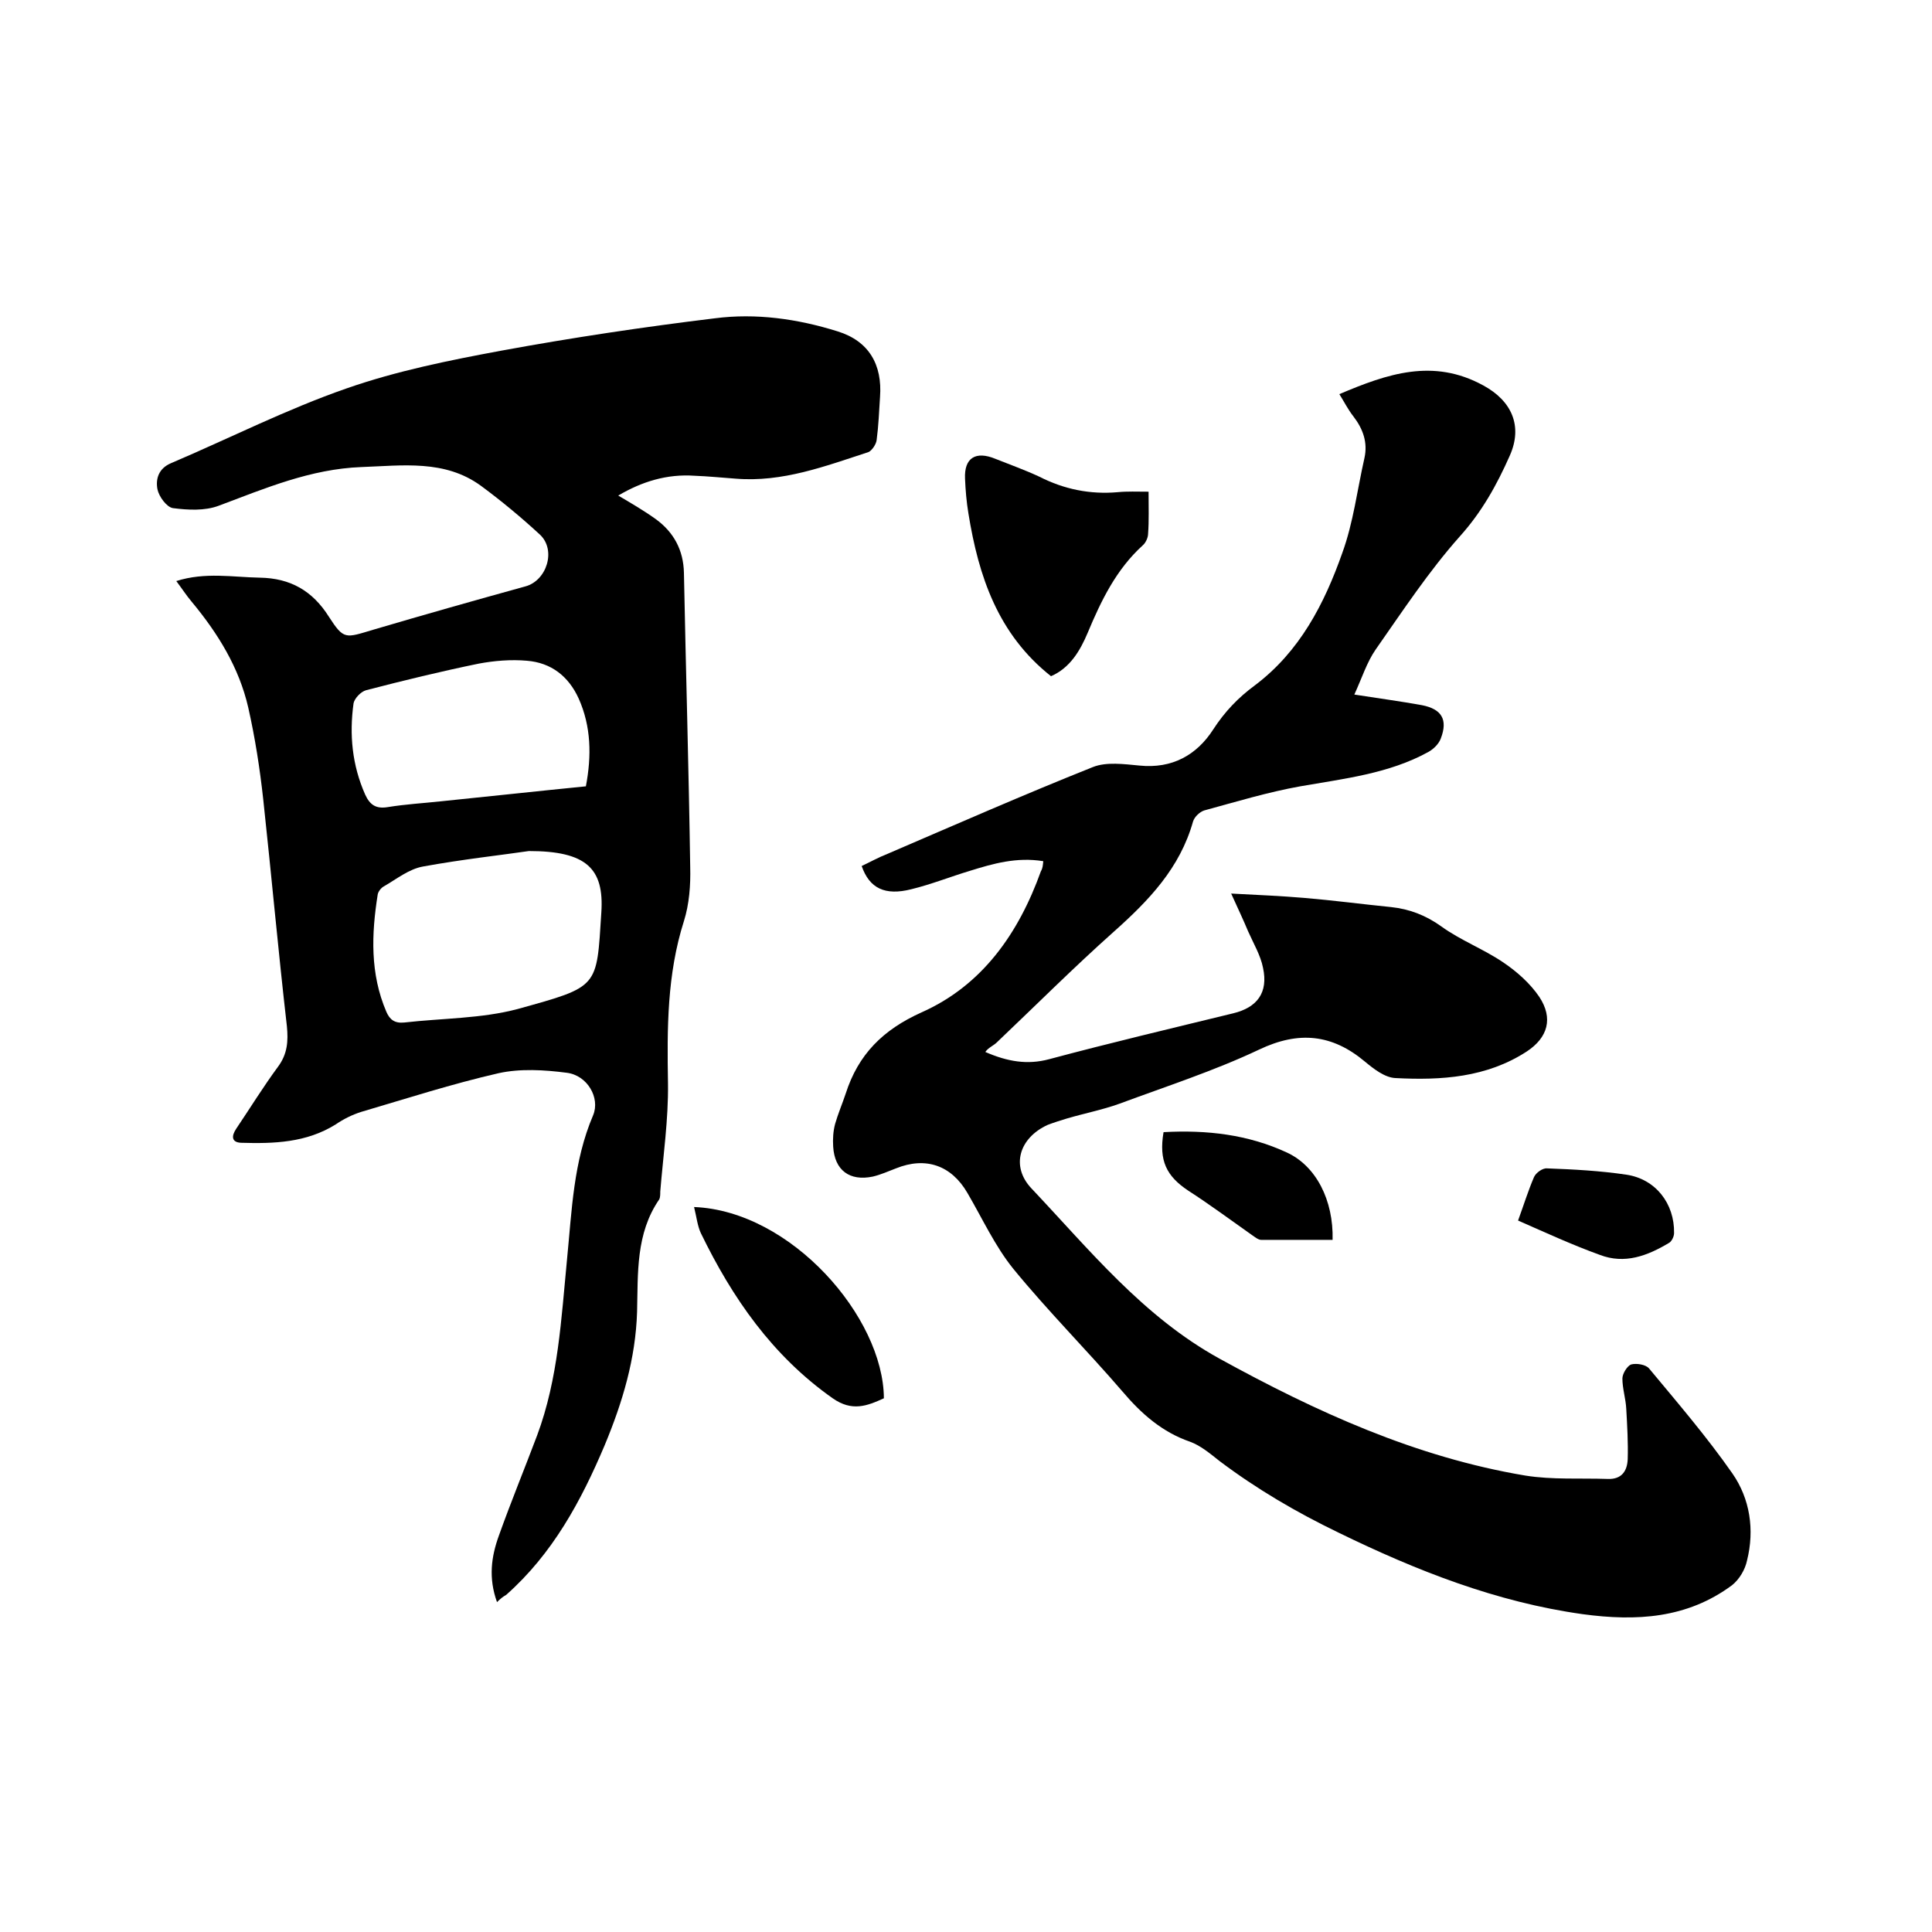
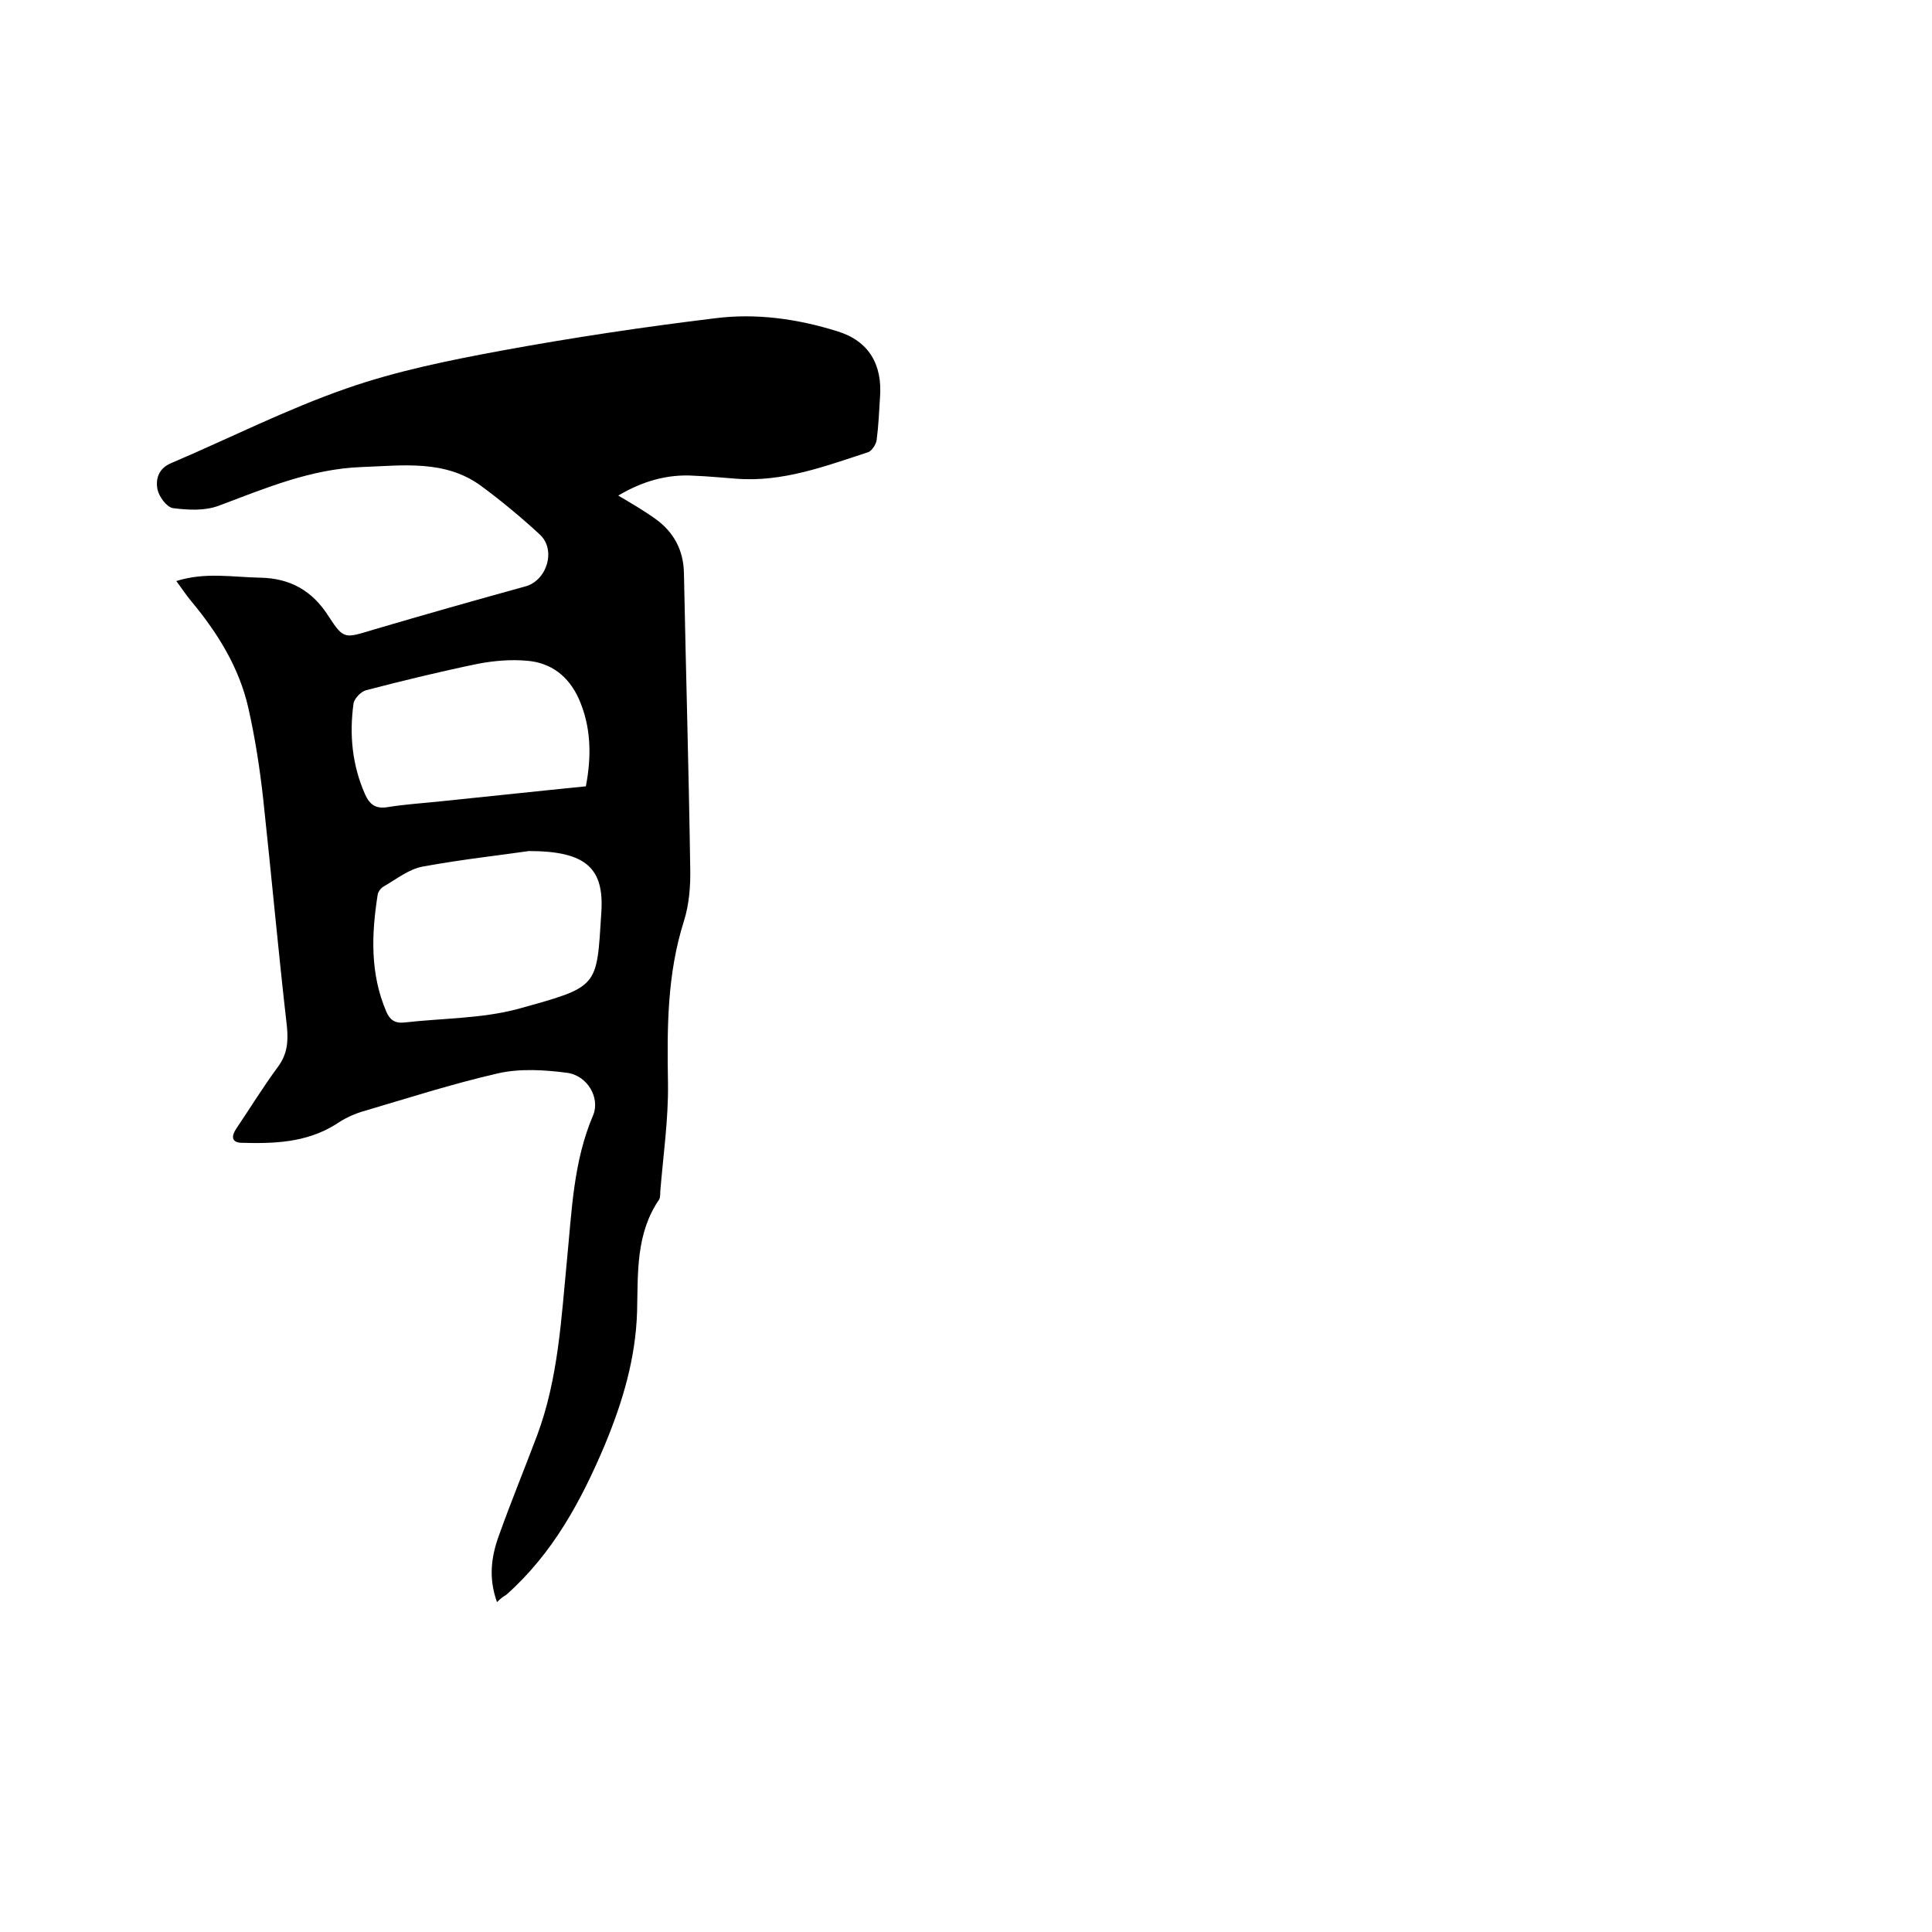
<svg xmlns="http://www.w3.org/2000/svg" enable-background="new 0 0 400 400" viewBox="0 0 400 400">
  <path d="m102.9 331.7c-1.8-5-1.2-9.4.4-13.8 2.5-7 5.3-13.8 7.9-20.7 4.4-11.8 5-24.2 6.2-36.5 1-10.1 1.3-20.2 5.4-29.8 1.5-3.6-1.2-8.3-5.5-8.8-4.6-.6-9.6-.9-14.1.1-9.6 2.2-18.9 5.2-28.4 8-1.9.6-3.7 1.5-5.3 2.6-6.1 3.8-12.8 4-19.6 3.8-2-.1-2-1.4-1-2.9 2.9-4.3 5.6-8.7 8.7-12.9 1.9-2.6 2.1-5.2 1.8-8.3-1.8-15.7-3.2-31.3-4.9-47-.7-6.4-1.7-12.8-3.1-19-1.9-8.3-6.3-15.4-11.7-21.9-1.1-1.3-2-2.7-3.2-4.3 6-1.9 11.7-.8 17.3-.7 6.3.1 10.9 2.7 14.3 8.1 3.1 4.8 3.4 4.4 9.1 2.7 10.5-3.1 21.1-6.1 31.6-9 4.4-1.2 6.4-7.5 3-10.7-3.9-3.6-8-7-12.2-10.1-7.5-5.5-16.3-4.2-24.8-3.9-10.5.4-19.9 4.4-29.5 8-2.9 1.1-6.4.9-9.5.5-1.3-.2-2.9-2.4-3.2-3.9-.4-2.1.2-4.3 2.8-5.4 12.2-5.2 24-11.2 36.4-15.5 10.3-3.6 21.2-5.8 32-7.8 14.7-2.7 29.4-4.9 44.2-6.7 8.5-1.1 17.1.1 25.4 2.7 6.5 2 9.3 6.9 8.8 13.6-.2 3-.3 5.9-.7 8.9-.1.9-1 2.2-1.7 2.5-8.9 2.9-17.8 6.3-27.5 5.5-2.8-.2-5.7-.5-8.5-.6-5.7-.4-10.9 1.2-15.8 4.1 2.7 1.6 5.3 3.1 7.8 4.9 3.7 2.7 5.7 6.4 5.8 11.1.4 20.3 1 40.6 1.3 60.9.1 3.8-.2 7.7-1.3 11.2-3.5 11-3.5 22.2-3.3 33.6.1 7.5-1 15-1.6 22.4 0 .5 0 1.2-.2 1.6-4.9 7.1-4.4 15.3-4.6 23.3-.3 9.7-3 18.7-6.7 27.6-4.9 11.6-10.8 22.5-20.4 31-.7.4-1.2.8-1.9 1.5zm6.6-155.5c-5.4.8-13.7 1.7-21.9 3.2-2.9.5-5.5 2.6-8.1 4.1-.6.3-1.2 1.1-1.3 1.7-1.3 8.2-1.6 16.4 1.8 24.3.7 1.6 1.7 2.4 3.7 2.2 7.9-.9 16-.8 23.5-2.8 16.9-4.7 16.3-4.3 17.3-20 .6-9.1-3.1-12.7-15-12.7zm11.8-13.4c1.2-6.3 1.1-12.4-1.5-18.2-2.1-4.6-5.7-7.4-10.7-7.8-3.3-.3-6.8 0-10 .6-7.8 1.6-15.6 3.5-23.3 5.5-1.1.3-2.4 1.7-2.6 2.7-.9 6.5-.3 12.8 2.4 18.9 1 2.2 2.3 3 4.7 2.6 3.7-.6 7.3-.8 11-1.2 9.9-1 19.9-2.1 30-3.1z" />
-   <path d="m216 178.3c-5.5-.9-10.4.5-15.2 2-4 1.2-8 2.8-12.1 3.8-5.5 1.4-8.7-.2-10.3-4.8 1.7-.8 3.5-1.8 5.3-2.5 14.2-6.1 28.3-12.3 42.6-18 2.8-1.1 6.4-.6 9.6-.3 6.8.7 11.9-2.2 15.3-7.5 2.4-3.7 5.2-6.6 8.6-9.1 9.3-7 14.4-16.9 18.1-27.4 2.3-6.3 3.1-13.1 4.6-19.7.7-3.2-.3-6-2.3-8.6-1.1-1.4-1.9-3-2.9-4.6 9.9-4.2 19.4-7.5 29.8-1.8 5.9 3.2 8.2 8.4 5.5 14.5s-5.8 11.7-10.4 16.8c-6.4 7.2-11.8 15.4-17.4 23.4-1.8 2.6-2.8 5.8-4.4 9.3 5.1.8 9.6 1.4 14 2.2 4.1.8 5.4 3 3.9 6.9-.4 1.1-1.5 2.2-2.6 2.8-8.2 4.5-17.4 5.5-26.5 7.1-6.7 1.2-13.3 3.2-19.9 5-.9.3-2 1.3-2.3 2.3-2.7 9.6-9.1 16.3-16.4 22.8-8.3 7.4-16.2 15.3-24.2 22.9-.7.7-1.8 1.1-2.4 2 4.6 2 8.7 2.7 13.2 1.5 12.7-3.4 25.4-6.4 38.1-9.5 5-1.2 7.3-4.3 6.2-9.4-.5-2.6-2-5.1-3.1-7.6-1-2.4-2.1-4.7-3.5-7.8 5.7.3 10.4.5 15.1.9 6 .5 12 1.3 18 1.9 3.8.4 7.2 1.7 10.4 4 4 2.9 8.8 4.7 12.9 7.5 2.8 1.9 5.5 4.3 7.4 7.1 2.9 4.4 1.8 8.4-2.6 11.3-8.3 5.4-17.7 6-27.2 5.5-2.2-.1-4.5-1.9-6.3-3.4-6.8-5.7-13.7-6.4-21.9-2.5-9.3 4.4-19.2 7.6-28.9 11.2-3.6 1.3-7.3 2-11 3.1-1.3.4-2.6.8-3.9 1.3-5.9 2.7-7.7 8.6-3.3 13.2 12 12.7 23.1 26.5 38.9 35.2 20 11 40.6 20.4 63.3 24.2 5.6.9 11.4.5 17.1.7 2.9.1 4-1.7 4.1-4.1.1-3.4-.1-6.9-.3-10.4-.1-2.1-.8-4.2-.8-6.3 0-1 1-2.6 1.8-2.9 1.1-.3 3 0 3.7.8 5.9 7.1 12 14.2 17.3 21.8 3.6 5.2 4.6 11.6 3 18-.4 1.9-1.6 3.9-3.1 5.1-9.3 6.9-19.8 7.5-30.9 6-17.9-2.5-34.4-9-50.6-16.9-8.7-4.2-16.9-9-24.6-14.8-1.9-1.5-3.9-3.2-6.1-4-5.8-2-10.1-5.8-14-10.4-7.4-8.6-15.4-16.6-22.6-25.4-3.8-4.7-6.4-10.4-9.5-15.7-3.3-5.7-8.6-7.6-14.8-5.1-1.6.6-3.1 1.3-4.8 1.7-4.8 1-7.9-1.3-8.2-6.2-.1-1.6 0-3.2.4-4.7.6-2.1 1.5-4.2 2.2-6.3 2.6-8.1 7.7-13.2 15.7-16.8 12.6-5.6 20.1-16.4 24.7-29.2.4-.7.4-1.2.5-2.1z" />
-   <path d="m237.8 101.8c0 3.2.1 6-.1 8.7 0 .8-.5 1.9-1.1 2.4-5.5 5-8.6 11.4-11.4 18.1-1.6 3.8-3.7 7.3-7.6 9-11-8.7-15-20.7-17.1-33.7-.4-2.4-.6-4.8-.7-7.2-.2-4.3 2.2-5.8 6.3-4.1 3 1.2 6.1 2.3 9.1 3.7 5.1 2.6 10.5 3.7 16.2 3.2 2-.2 4-.1 6.4-.1z" />
-   <path d="m143.7 249.9c20.1.8 39.2 22.8 39.3 39.6-3.5 1.6-6.6 2.8-10.6 0-12.5-8.8-20.8-20.8-27.3-34.2-.7-1.5-.9-3.4-1.4-5.4z" />
-   <path d="m240.9 234.4c9-.5 17.5.5 25.5 4.2 6.1 2.8 9.7 9.9 9.5 18.1-4.9 0-9.8 0-14.8 0-.6 0-1.3-.6-1.9-1-4.4-3.1-8.7-6.3-13.2-9.2-4.5-3-6.1-6.2-5.1-12.1z" />
-   <path d="m314.3 252.7c1.2-3.3 2.1-6.2 3.3-9 .4-.9 1.8-1.9 2.7-1.8 5.5.2 11 .5 16.4 1.3 6.1.9 10 6 9.9 12.1 0 .7-.5 1.7-1 2-4.5 2.7-9.2 4.5-14.4 2.5-5.8-2.1-11.2-4.6-16.9-7.1z" />
</svg>